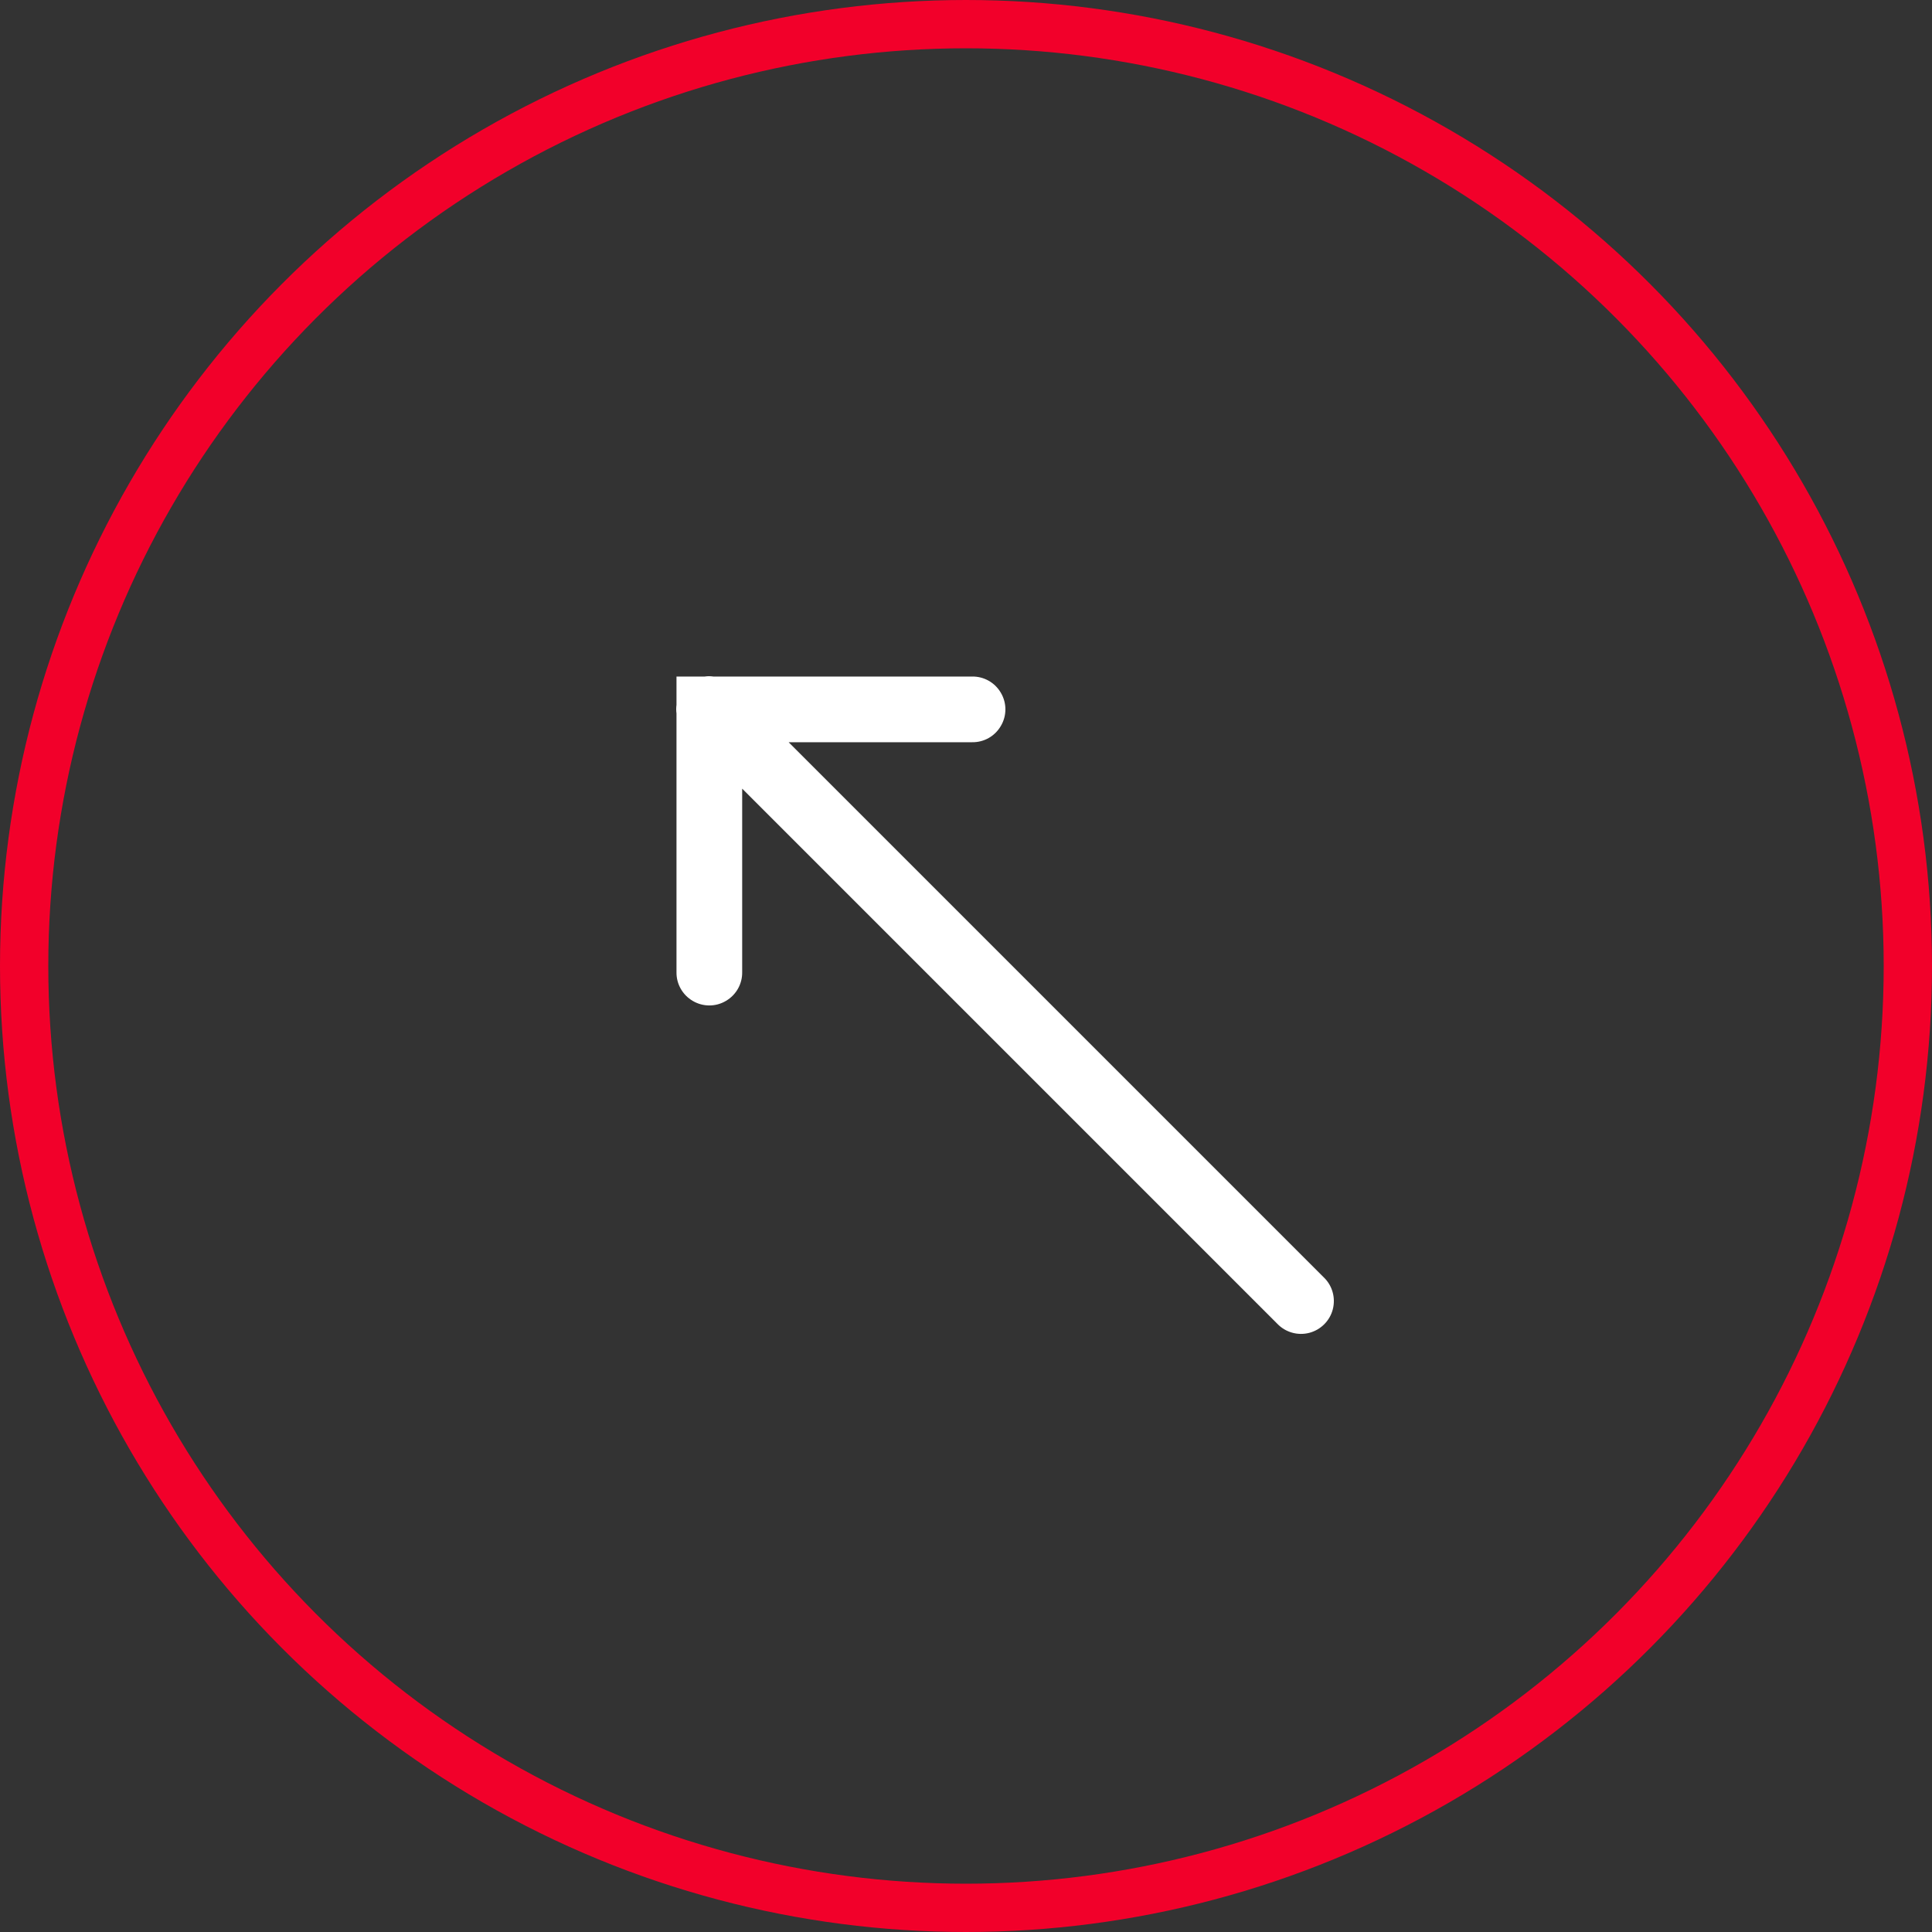
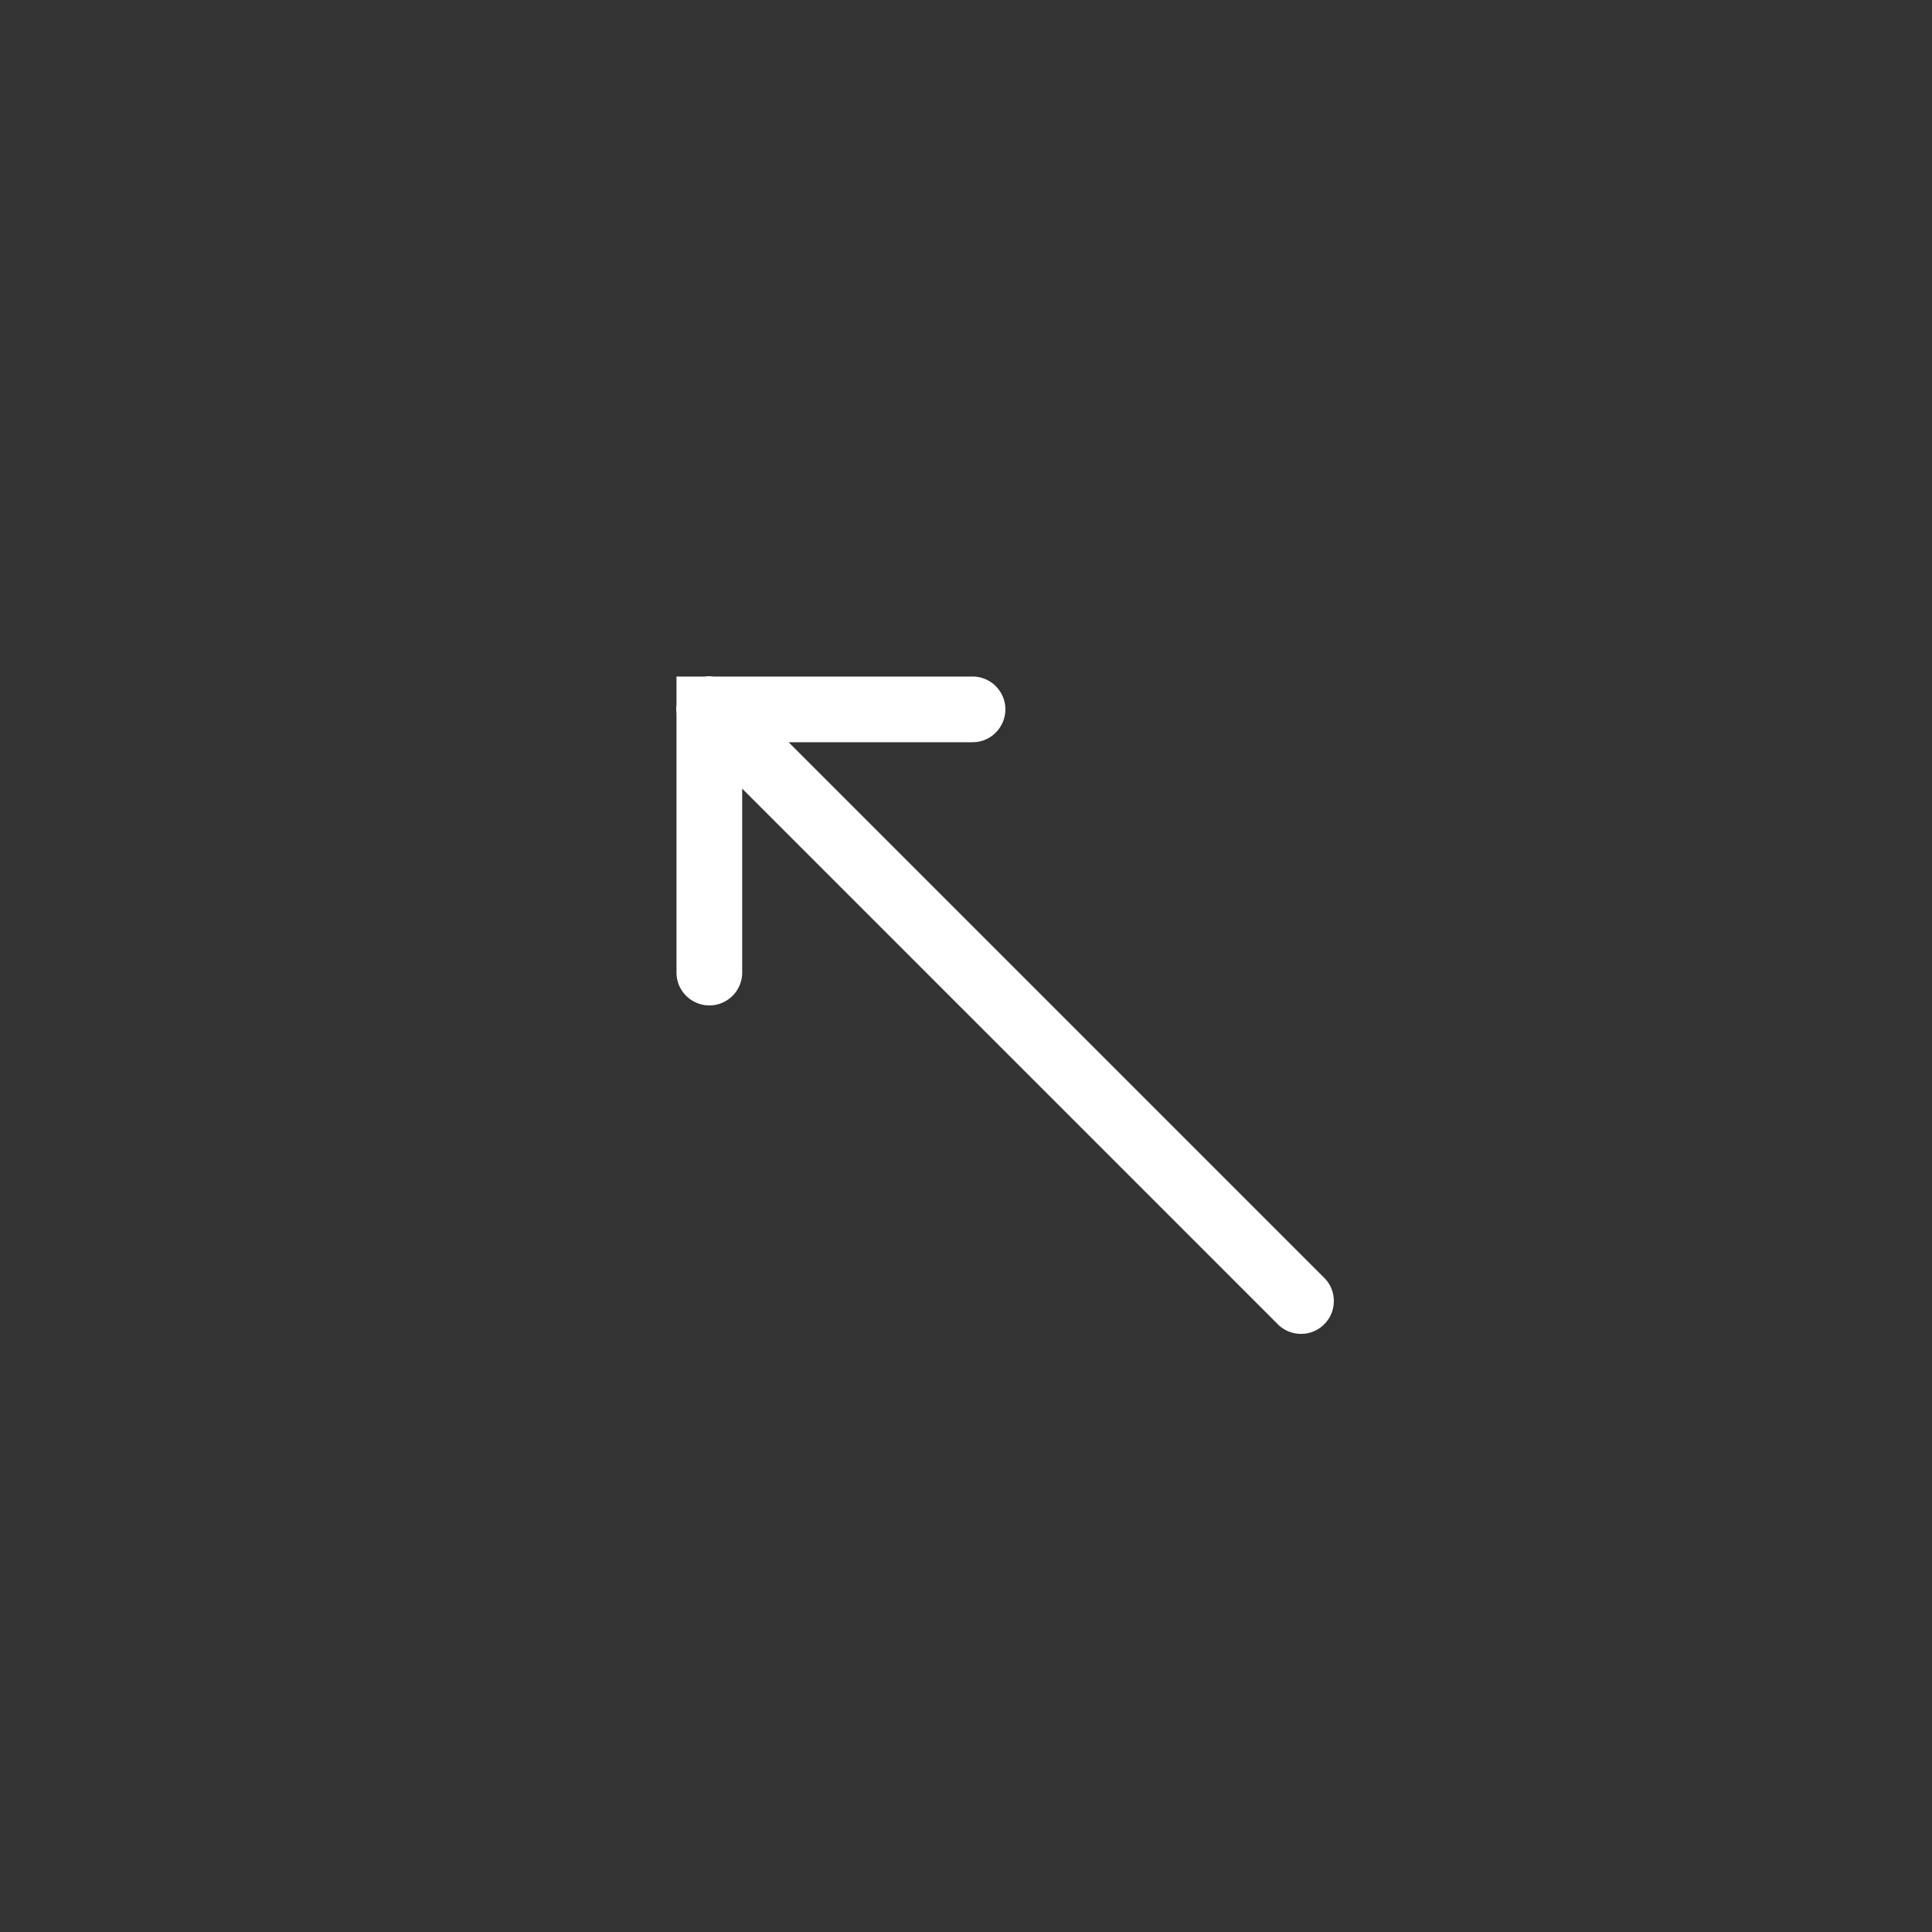
<svg xmlns="http://www.w3.org/2000/svg" width="40" height="40" viewBox="0 0 40 40" fill="none">
  <rect x="0" y="0" width="40" height="40" fill="#333333" stroke="none" />
  <path d="M14.678 14C14.649 14 14.62 14.003 14.59 14.007H14.006V14.594C13.998 14.653 13.998 14.713 14.006 14.772V20.127C14.002 20.372 14.131 20.599 14.343 20.723C14.555 20.848 14.818 20.848 15.029 20.723C15.241 20.599 15.37 20.372 15.366 20.127V16.328L26.445 27.407C26.615 27.585 26.869 27.657 27.108 27.595C27.346 27.532 27.532 27.346 27.594 27.109C27.656 26.869 27.585 26.616 27.407 26.446L16.328 15.367H20.126C20.372 15.371 20.599 15.242 20.722 15.029C20.847 14.818 20.847 14.555 20.722 14.344C20.599 14.132 20.372 14.003 20.126 14.007H14.768C14.739 14.003 14.709 14 14.678 14Z" fill="white" />
-   <circle cx="20" cy="20" r="19.5" stroke="#F2002A" />
</svg>